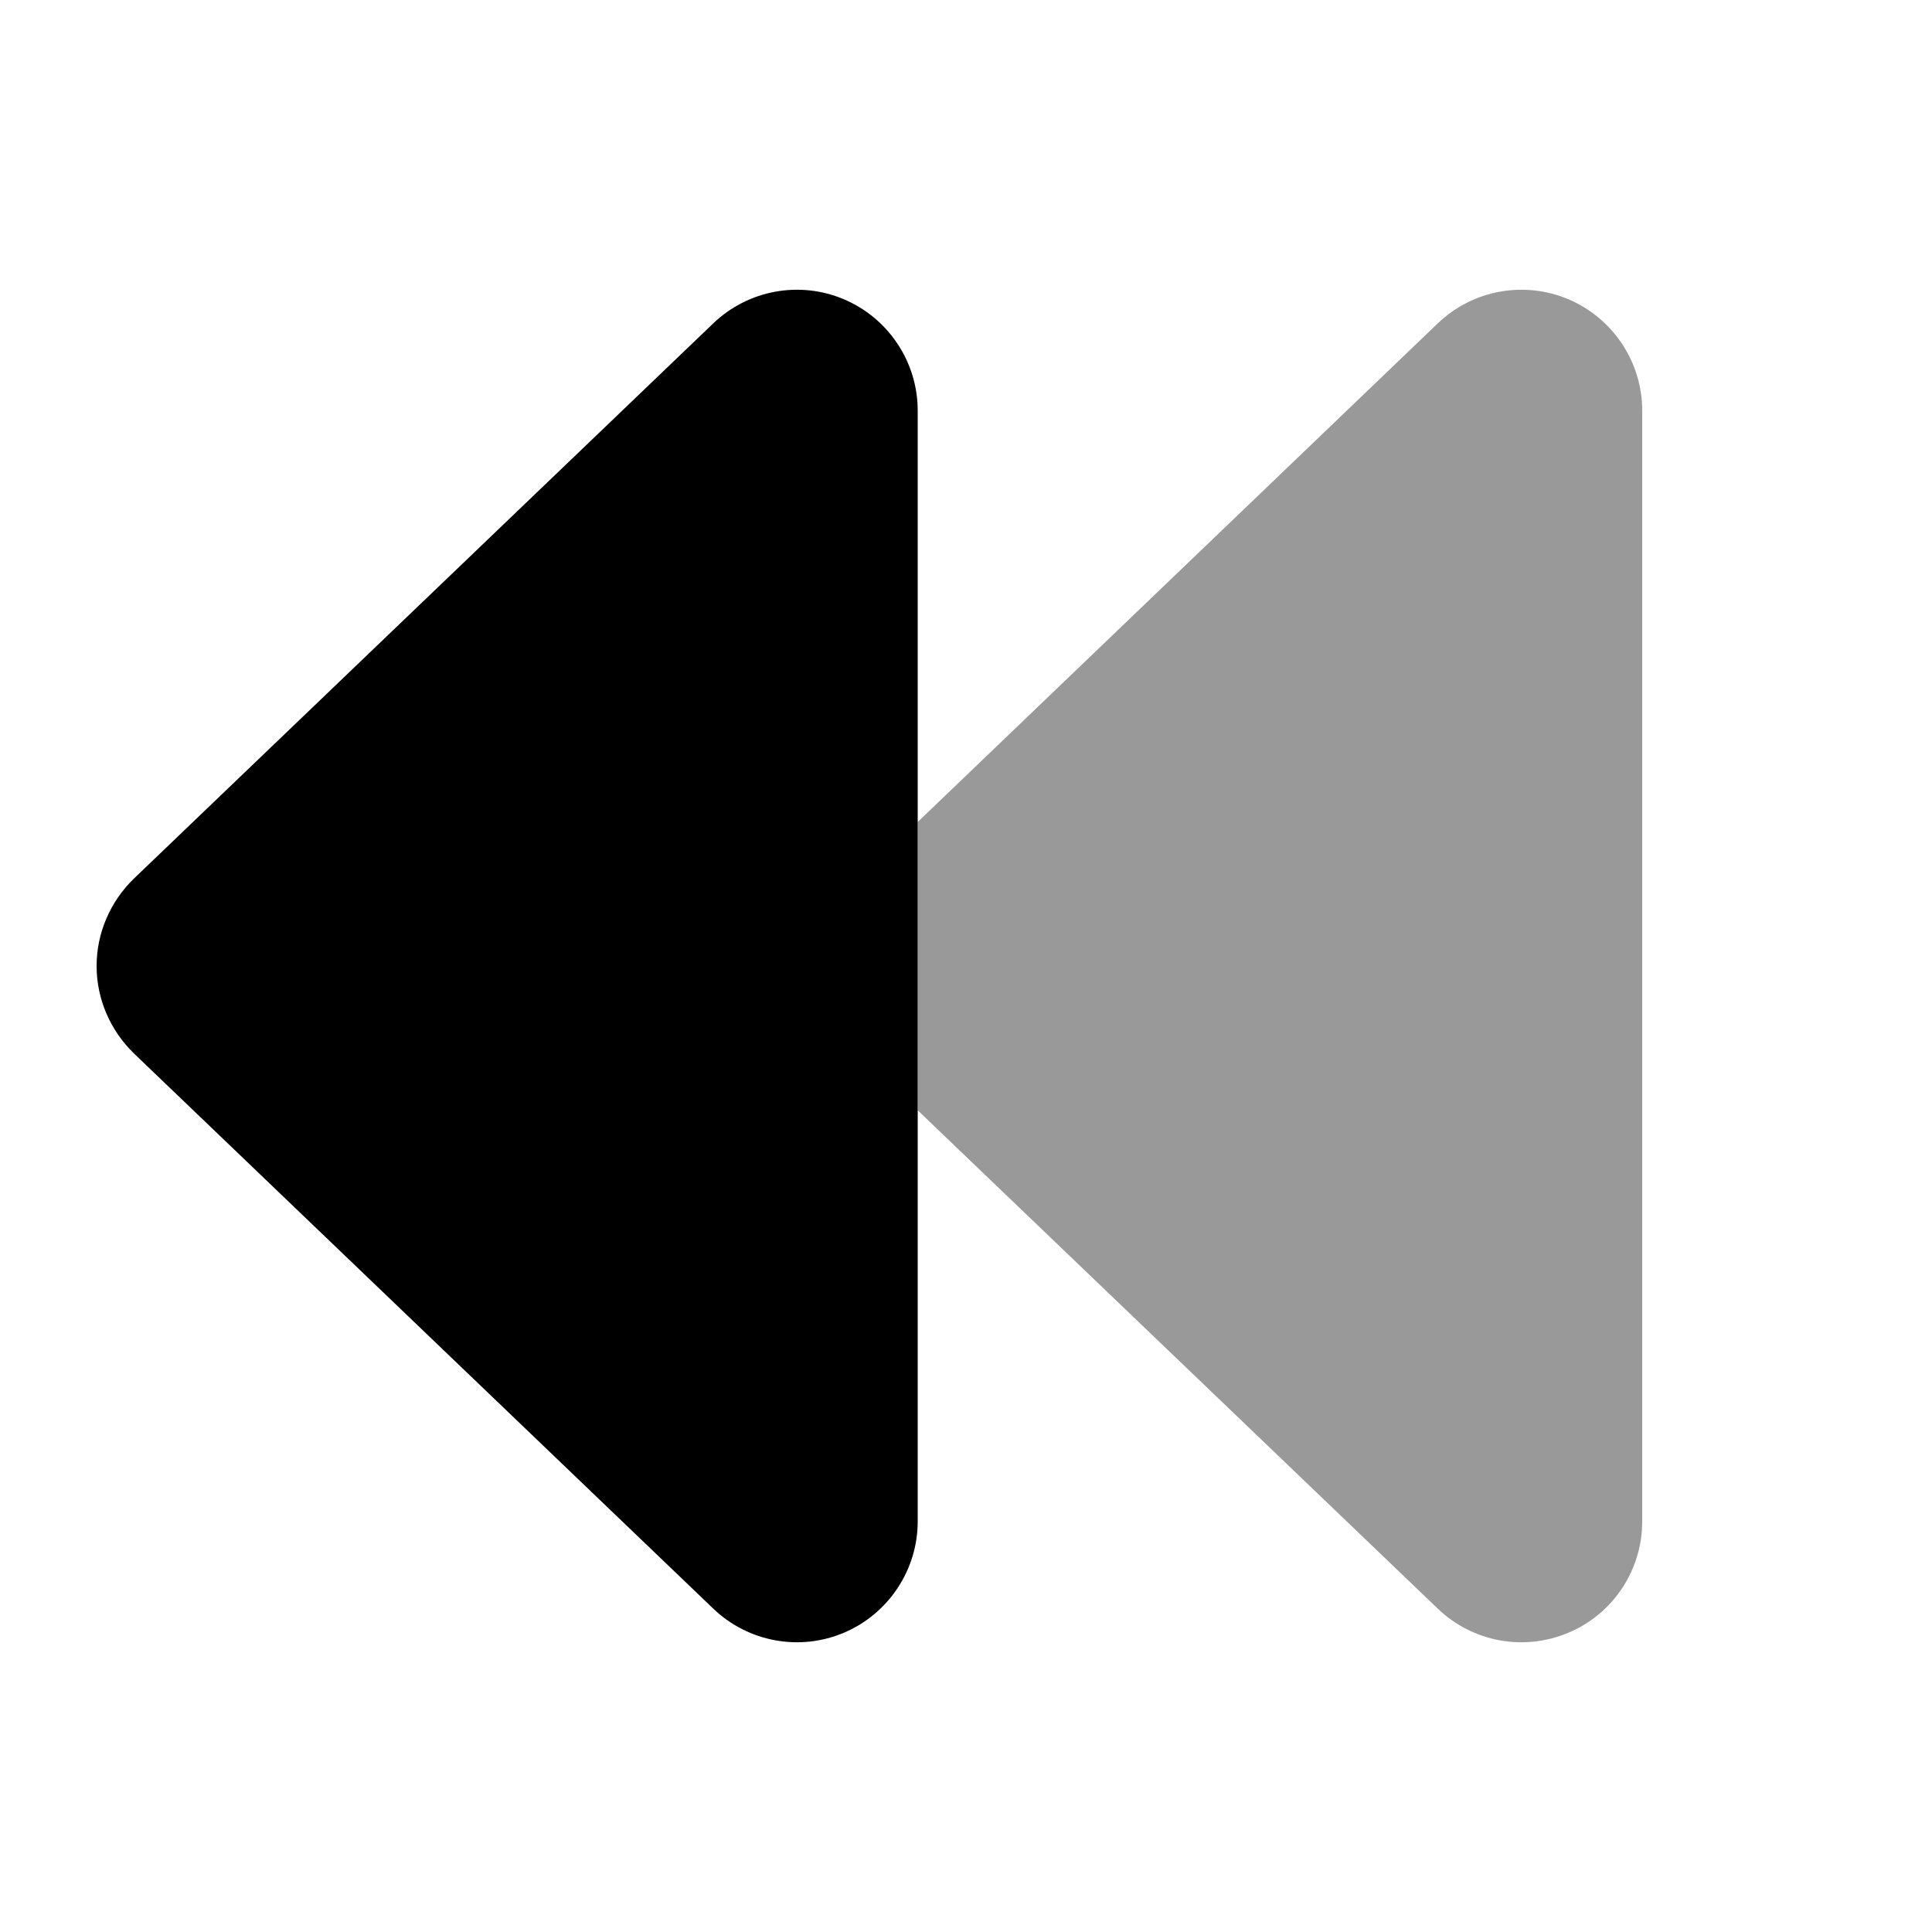
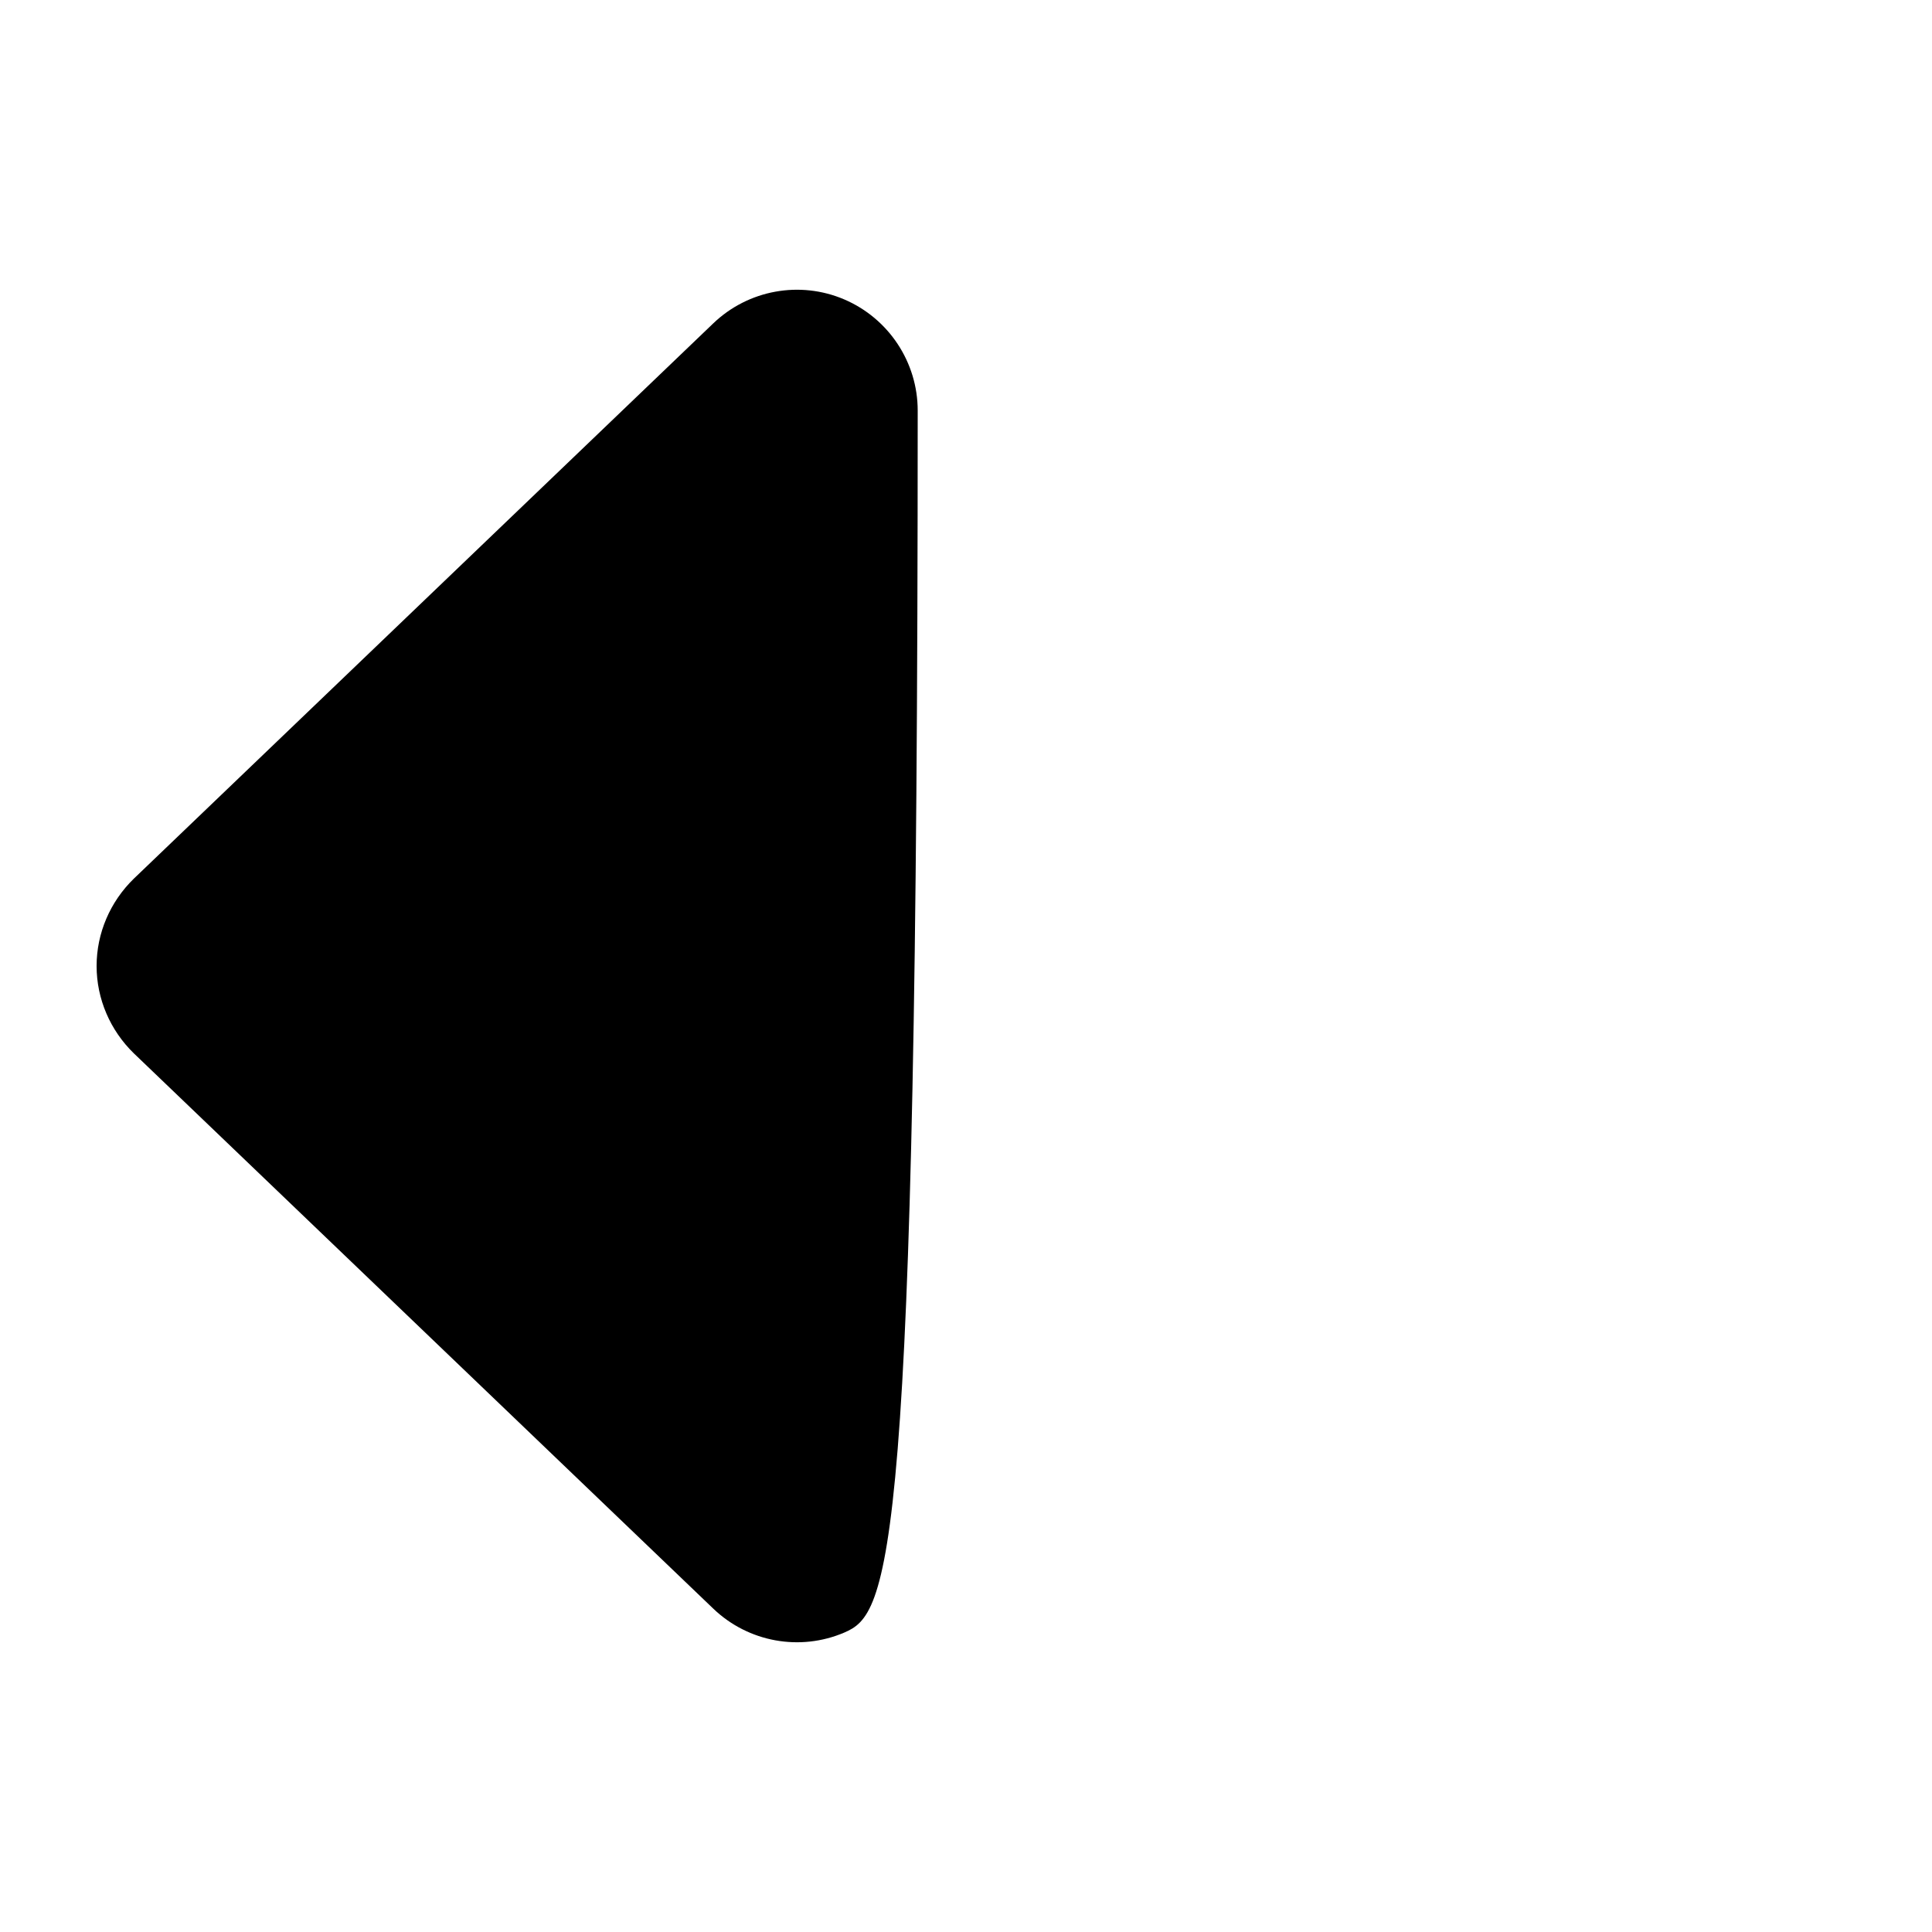
<svg xmlns="http://www.w3.org/2000/svg" viewBox="0 0 640 640">
-   <path opacity=".4" fill="currentColor" d="M304 272.3L304 367.8L476.3 532.9C487.9 544 504.9 547.1 519.7 540.8C534.5 534.5 544 520 544 504L544 136C544 120 534.4 105.5 519.7 99.2C505 92.9 487.9 96 476.3 107.1L304 272.3z" />
-   <path fill="currentColor" d="M236.3 107.1C247.9 96 265 92.9 279.7 99.2C294.4 105.5 304 120 304 136L304 504C304 520 294.4 534.5 279.7 540.8C265 547.1 247.9 544 236.3 532.9L44.3 348.9C36.5 341.3 32 330.9 32 320C32 309.1 36.5 298.7 44.3 291.1L236.3 107.1z" />
+   <path fill="currentColor" d="M236.3 107.1C247.9 96 265 92.9 279.7 99.2C294.4 105.5 304 120 304 136C304 520 294.4 534.5 279.7 540.8C265 547.1 247.9 544 236.3 532.9L44.3 348.9C36.5 341.3 32 330.9 32 320C32 309.1 36.5 298.7 44.3 291.1L236.3 107.1z" />
</svg>